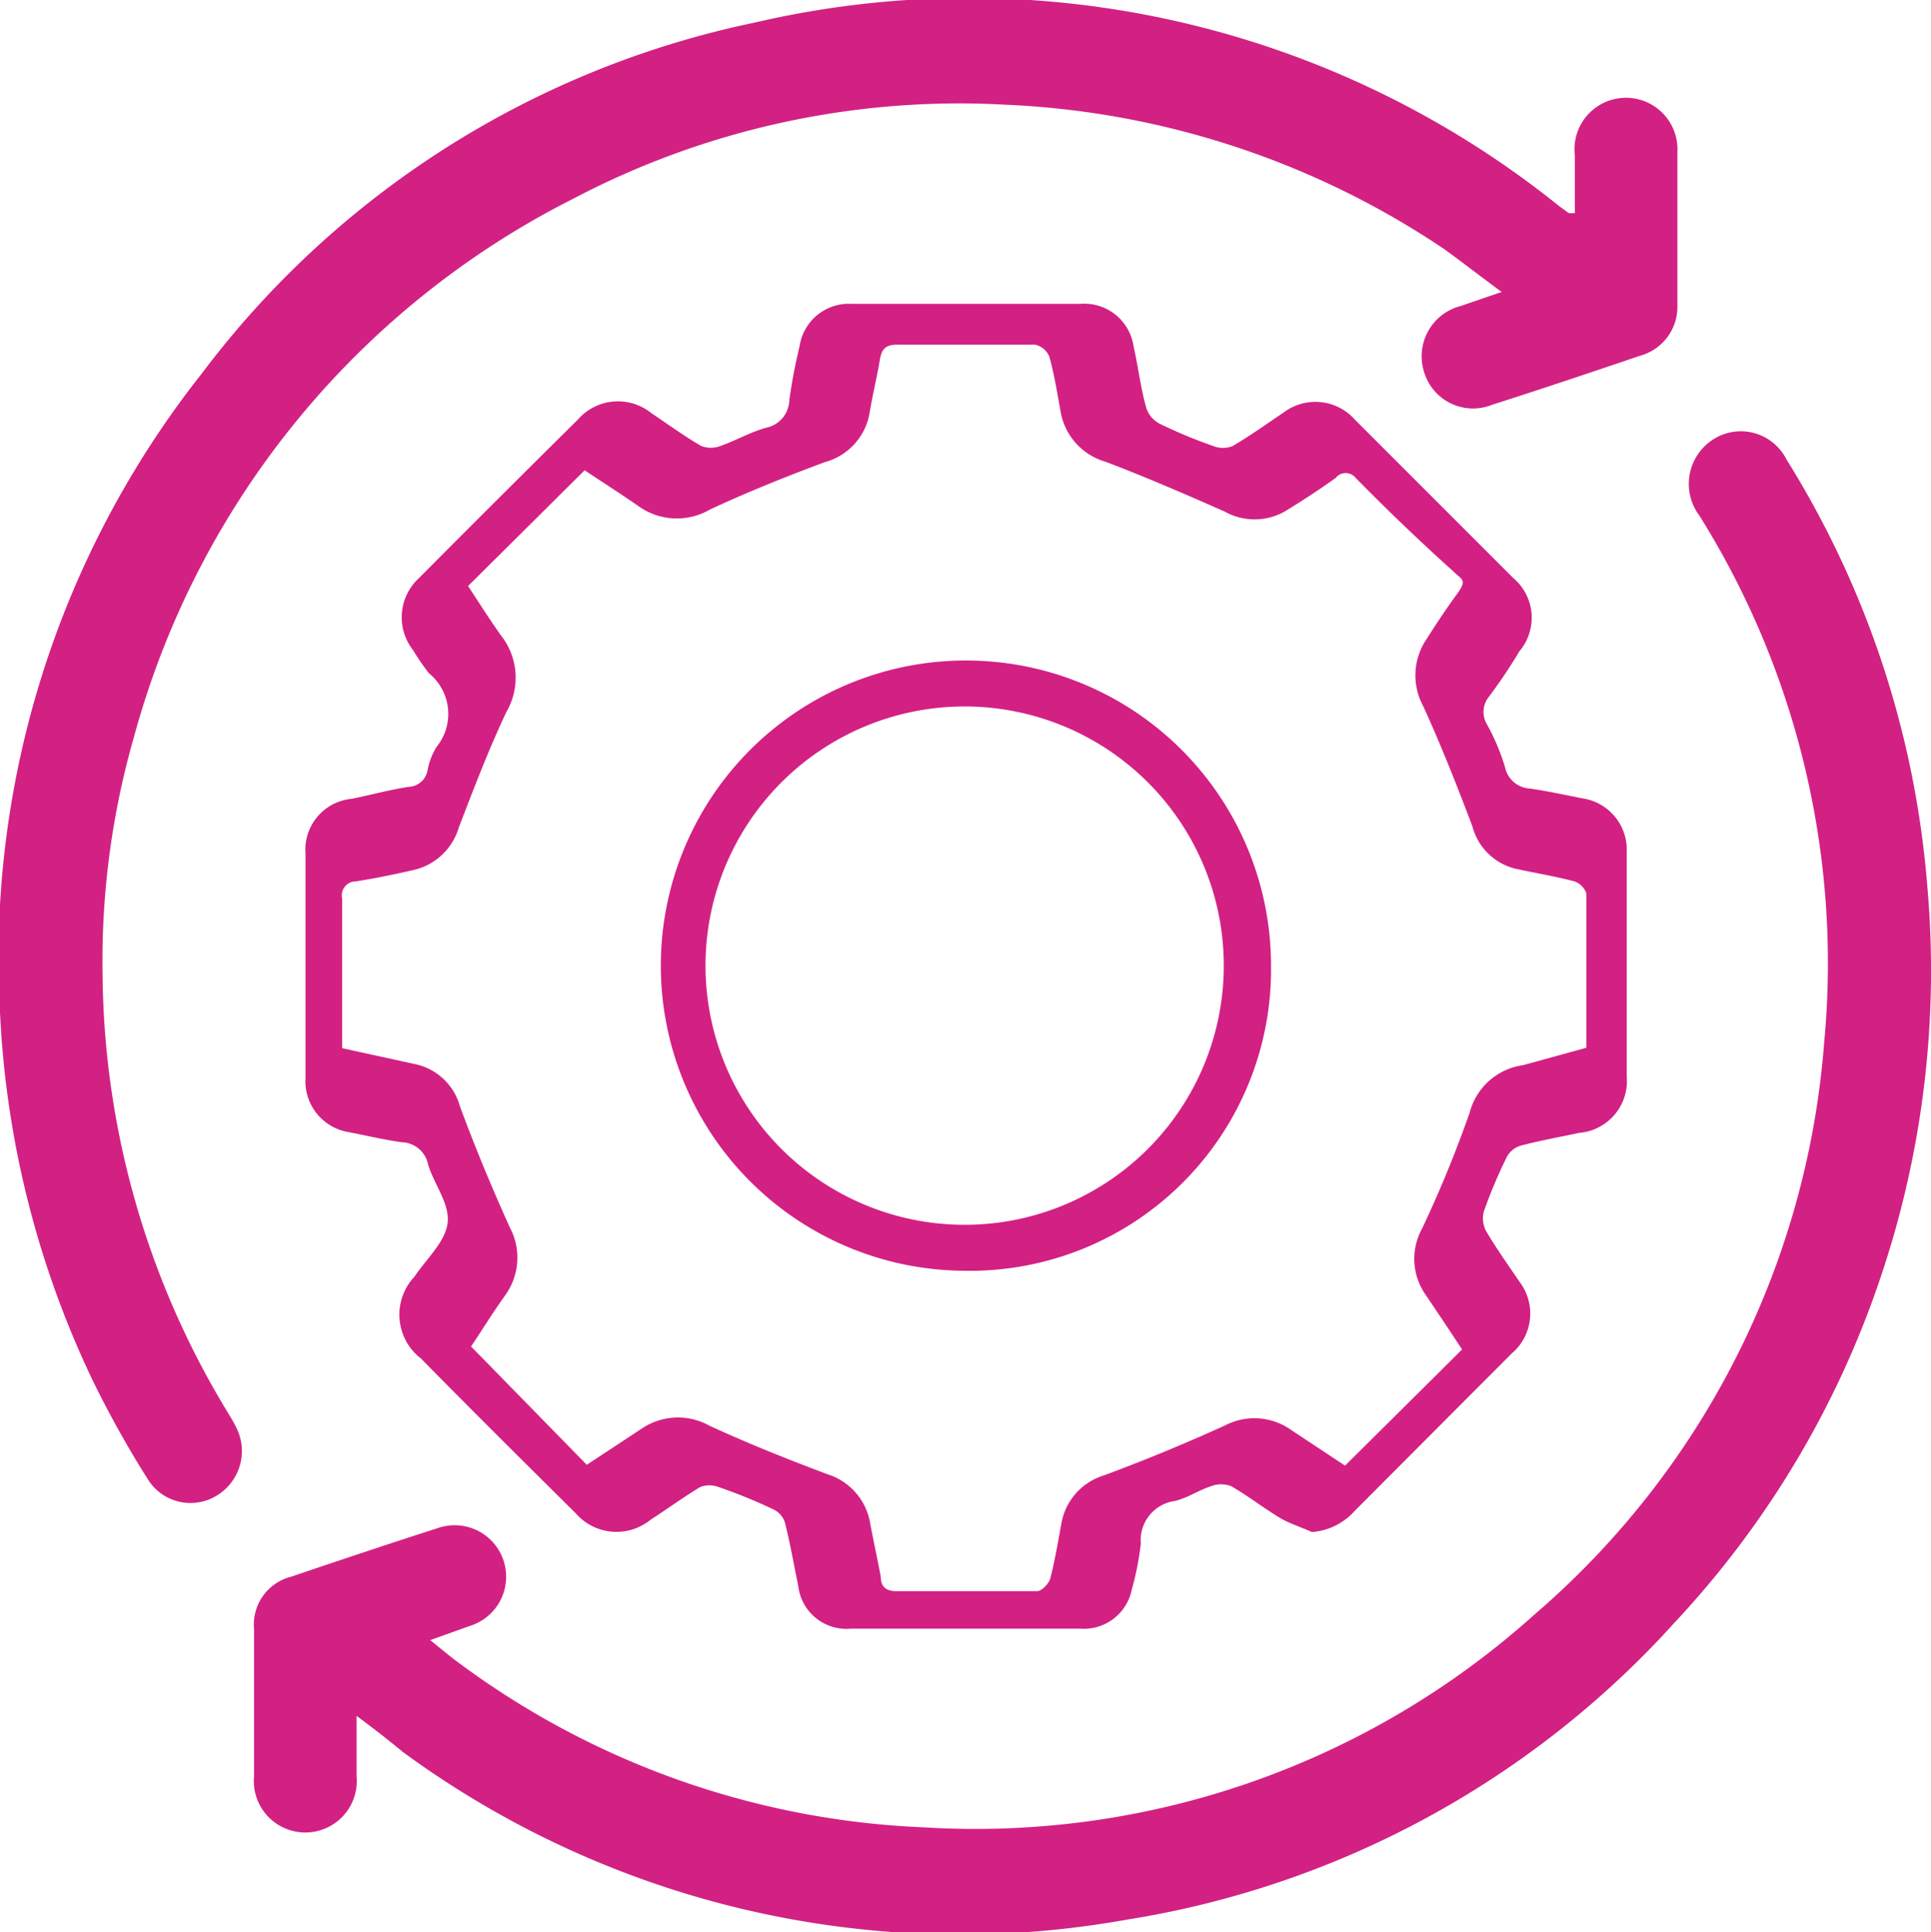
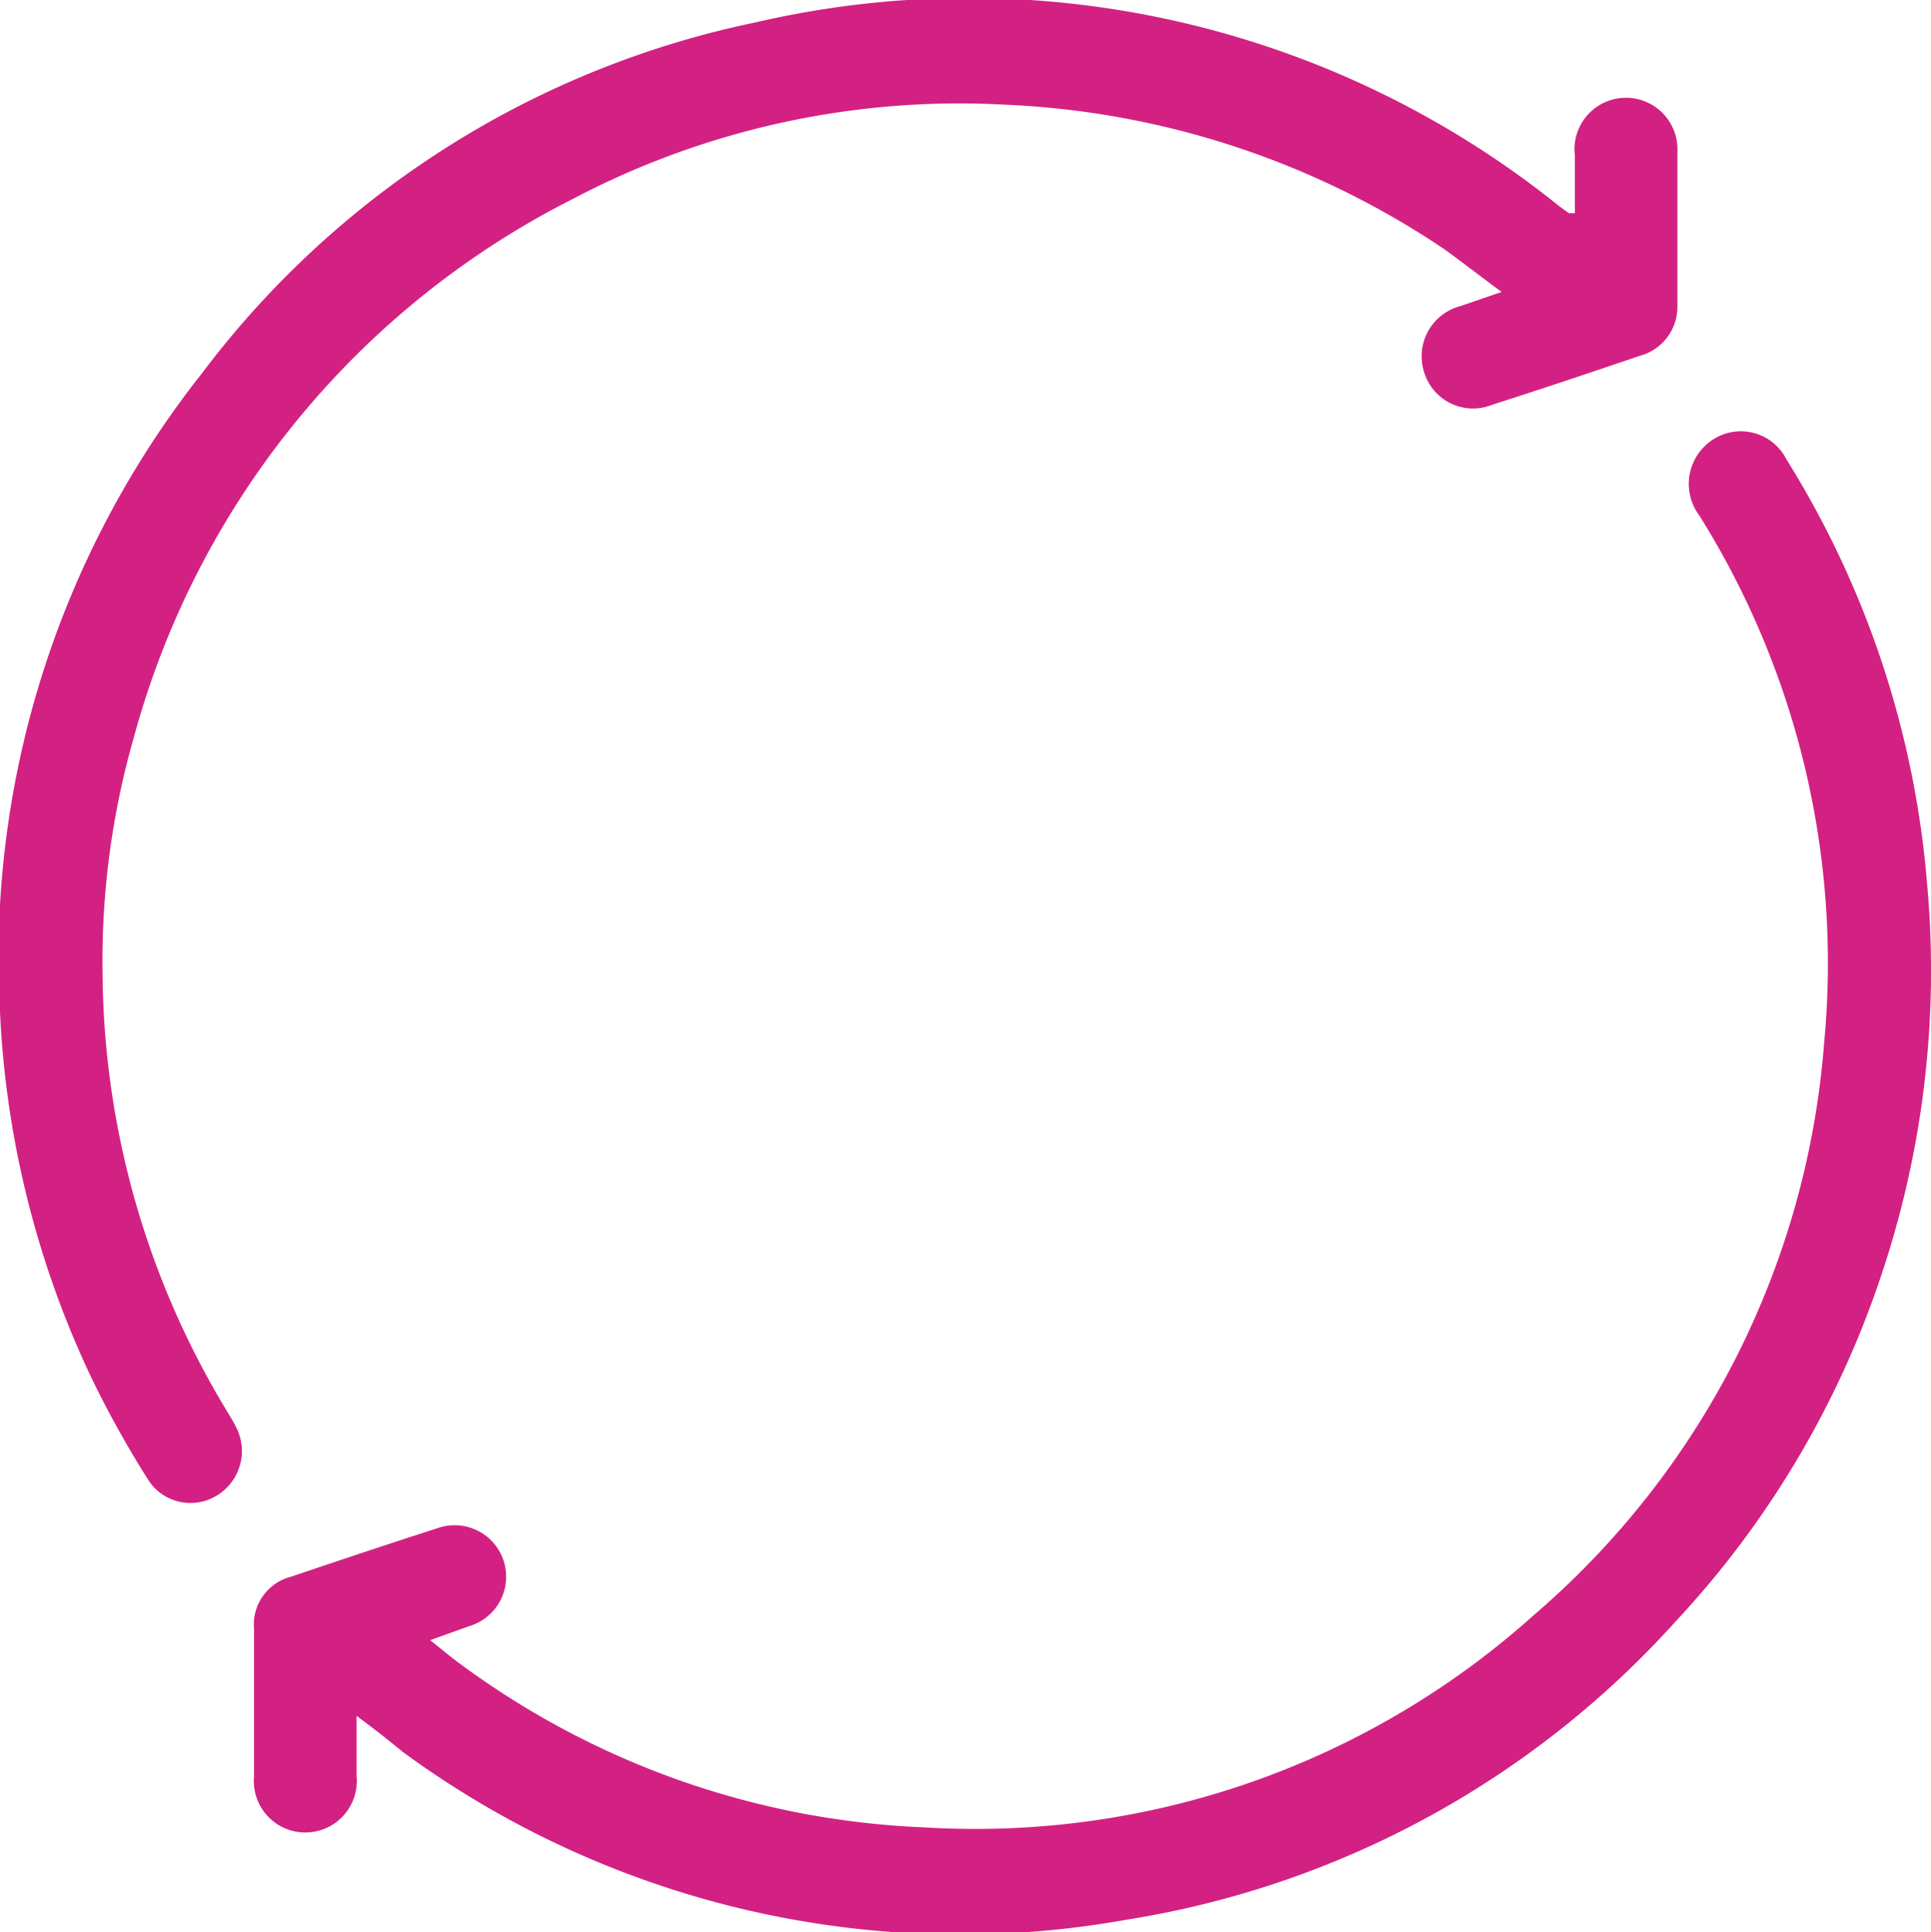
<svg xmlns="http://www.w3.org/2000/svg" viewBox="0 0 45.38 45.4">
  <defs>
    <style>
.cls-1{fill:#d32083;}

      /* Animación para el engranaje (giro hacia la izquierda) */
      .gear {
        animation: rotateLeft 5s linear infinite;
        transform-origin: center;
      }

      /* Animación para las flechas (giro hacia la derecha) */
      .arrows {
        animation: rotateRight 5s linear infinite;
        transform-origin: center;
      }

      @keyframes rotateLeft {
        0% { transform: rotate(0deg); }
        100% { transform: rotate(-360deg); }
      }

      @keyframes rotateRight {
        0% { transform: rotate(0deg); }
        100% { transform: rotate(360deg); }
      }
</style>
  </defs>
  <title>1Recurso 22Icon</title>
  <g class="gear" id="Capa_2" data-name="Capa 2">
    <g id="Capa_1-2" data-name="Capa 1">
-       <path class="cls-1" d="M30.83,36c-.24-.11-.5-.19-.73-.32-.4-.24-.77-.53-1.17-.76a.66.66,0,0,0-.46,0c-.29.09-.56.28-.86.35a.93.93,0,0,0-.8,1,6.53,6.53,0,0,1-.21,1.07,1.15,1.15,0,0,1-1.22.93H20a1.14,1.14,0,0,1-1.24-1c-.1-.49-.19-1-.31-1.48a.51.51,0,0,0-.27-.32,12.21,12.21,0,0,0-1.3-.53.61.61,0,0,0-.42,0c-.4.24-.78.52-1.17.77a1.27,1.27,0,0,1-1.76-.15c-1.22-1.21-2.44-2.42-3.64-3.64A1.3,1.3,0,0,1,9.74,30c.28-.42.73-.82.78-1.27s-.32-.9-.46-1.37a.65.65,0,0,0-.62-.52c-.43-.06-.84-.16-1.26-.24a1.21,1.21,0,0,1-1-1.27V20.06a1.2,1.2,0,0,1,1.09-1.29c.44-.09.88-.21,1.33-.28a.47.47,0,0,0,.45-.4,1.6,1.6,0,0,1,.21-.54,1.23,1.23,0,0,0-.18-1.73,5.14,5.14,0,0,1-.37-.54,1.25,1.25,0,0,1,.14-1.7q1.86-1.87,3.73-3.72a1.25,1.25,0,0,1,1.73-.15c.39.26.77.54,1.17.77a.63.63,0,0,0,.45,0c.37-.13.71-.33,1.08-.43a.68.68,0,0,0,.54-.65,12.75,12.75,0,0,1,.24-1.26,1.17,1.17,0,0,1,1.22-1h5.38a1.17,1.17,0,0,1,1.25,1c.11.48.17,1,.3,1.45a.64.64,0,0,0,.32.37,11.36,11.36,0,0,0,1.25.52.61.61,0,0,0,.46,0c.41-.24.8-.52,1.2-.79a1.24,1.24,0,0,1,1.67.17l3.72,3.72a1.22,1.22,0,0,1,.15,1.72A12.51,12.51,0,0,1,35,16.36a.57.57,0,0,0-.05.67,5.16,5.16,0,0,1,.42,1,.63.63,0,0,0,.59.5c.41.06.82.15,1.23.23A1.22,1.22,0,0,1,38.23,20q0,2.66,0,5.31a1.22,1.22,0,0,1-1.12,1.31c-.46.1-.92.18-1.37.3a.54.54,0,0,0-.34.29,11.58,11.58,0,0,0-.53,1.26.64.64,0,0,0,.05.45c.24.41.52.8.79,1.2a1.23,1.23,0,0,1-.19,1.69l-3.69,3.7A1.49,1.49,0,0,1,30.83,36Zm6.45-11.38c0-1.23,0-2.43,0-3.63a.46.46,0,0,0-.28-.28c-.46-.12-.94-.2-1.4-.3a1.39,1.39,0,0,1-1-1c-.36-.95-.73-1.89-1.15-2.81a1.52,1.52,0,0,1,.08-1.59c.23-.36.46-.71.71-1.05s.11-.34-.06-.51Q33,12.39,31.86,11.23a.3.3,0,0,0-.47,0c-.39.28-.79.54-1.2.79a1.44,1.44,0,0,1-1.41,0c-.93-.41-1.85-.81-2.8-1.17A1.49,1.49,0,0,1,24.93,9.7c-.08-.44-.15-.89-.27-1.32a.47.47,0,0,0-.33-.28c-1.09,0-2.17,0-3.26,0-.26,0-.35.11-.39.34-.07.42-.17.82-.24,1.24a1.45,1.45,0,0,1-1.06,1.18c-.91.34-1.81.7-2.69,1.11A1.55,1.55,0,0,1,15,11.89c-.43-.3-.86-.57-1.26-.84L11,13.77c.25.38.5.78.78,1.17a1.6,1.6,0,0,1,.12,1.79c-.42.89-.77,1.81-1.12,2.72a1.44,1.44,0,0,1-1.09,1c-.44.1-.88.19-1.32.26a.33.33,0,0,0-.33.4c0,.56,0,1.13,0,1.69v1.83L9.73,25a1.39,1.39,0,0,1,1.08,1c.37,1,.75,1.91,1.17,2.84a1.51,1.51,0,0,1-.11,1.6c-.3.42-.57.86-.8,1.2l2.72,2.78,1.29-.85a1.52,1.52,0,0,1,1.59-.07c.91.42,1.84.79,2.77,1.14a1.46,1.46,0,0,1,1,1.1c.08.44.18.88.26,1.32,0,.22.12.33.37.33,1.1,0,2.2,0,3.3,0,.11,0,.27-.17.31-.29.11-.42.18-.85.26-1.28a1.44,1.44,0,0,1,1-1.15c1-.37,1.91-.75,2.84-1.17a1.49,1.49,0,0,1,1.56.1l1.27.84,2.75-2.73c-.28-.43-.57-.86-.86-1.29a1.47,1.47,0,0,1-.08-1.55,28,28,0,0,0,1.12-2.73,1.51,1.51,0,0,1,1.25-1.11Z" />
-     </g>
+       </g>
  </g>
  <g class="arrows" id="Capa_2" data-name="Capa 2">
    <g id="Capa_1-2" data-name="Capa 1">
      <path class="cls-1" d="M35.29,6.86c-.49-.36-.9-.68-1.34-1A20,20,0,0,0,23.62,2.46,19.51,19.51,0,0,0,13.47,4.67,20.06,20.06,0,0,0,3.15,17.31a19.09,19.09,0,0,0-.74,5.57A20.09,20.09,0,0,0,5.34,33.17c.07.12.15.24.21.37a1.22,1.22,0,0,1-.42,1.58A1.18,1.18,0,0,1,3.5,34.8a24.09,24.09,0,0,1-1.33-2.38A22.46,22.46,0,0,1,0,23.78a22.16,22.16,0,0,1,4.74-15,21.81,21.81,0,0,1,13-8.25A22.14,22.14,0,0,1,36.65,4.85l.22.16s.05,0,.14,0V3.65a1.21,1.21,0,1,1,2.41-.08c0,1.22,0,2.44,0,3.66a1.19,1.19,0,0,1-.88,1.13c-1.15.39-2.31.78-3.47,1.15a1.2,1.2,0,0,1-1.6-.76,1.22,1.22,0,0,1,.86-1.56Z" />
      <path class="cls-1" d="M8.38,40.32c0,.53,0,1,0,1.42a1.21,1.21,0,1,1-2.41,0V38.28a1.16,1.16,0,0,1,.87-1.23c1.15-.39,2.29-.77,3.44-1.14a1.21,1.21,0,1,1,.75,2.3l-.92.33c.25.2.46.38.68.54a19.68,19.68,0,0,0,10.94,3.86,19.65,19.65,0,0,0,14.33-5,19.7,19.7,0,0,0,6.81-13.45,19.82,19.82,0,0,0-2.93-12.37,1.24,1.24,0,0,1,.33-1.8,1.2,1.2,0,0,1,1.71.47,22.26,22.26,0,0,1,3.31,10A22.49,22.49,0,0,1,44.2,30a22.18,22.18,0,0,1-4.83,8.11,22,22,0,0,1-12.9,7,22.15,22.15,0,0,1-17-3.94C9.13,40.89,8.8,40.63,8.38,40.32Z" />
-       <path class="cls-1" d="M22.62,29.86a7.17,7.17,0,1,1,7.25-7.17A7.08,7.08,0,0,1,22.62,29.86Zm6.14-7.17a6.09,6.09,0,1,0-6,6.09A6.09,6.09,0,0,0,28.76,22.69Z" />
    </g>
  </g>
</svg>